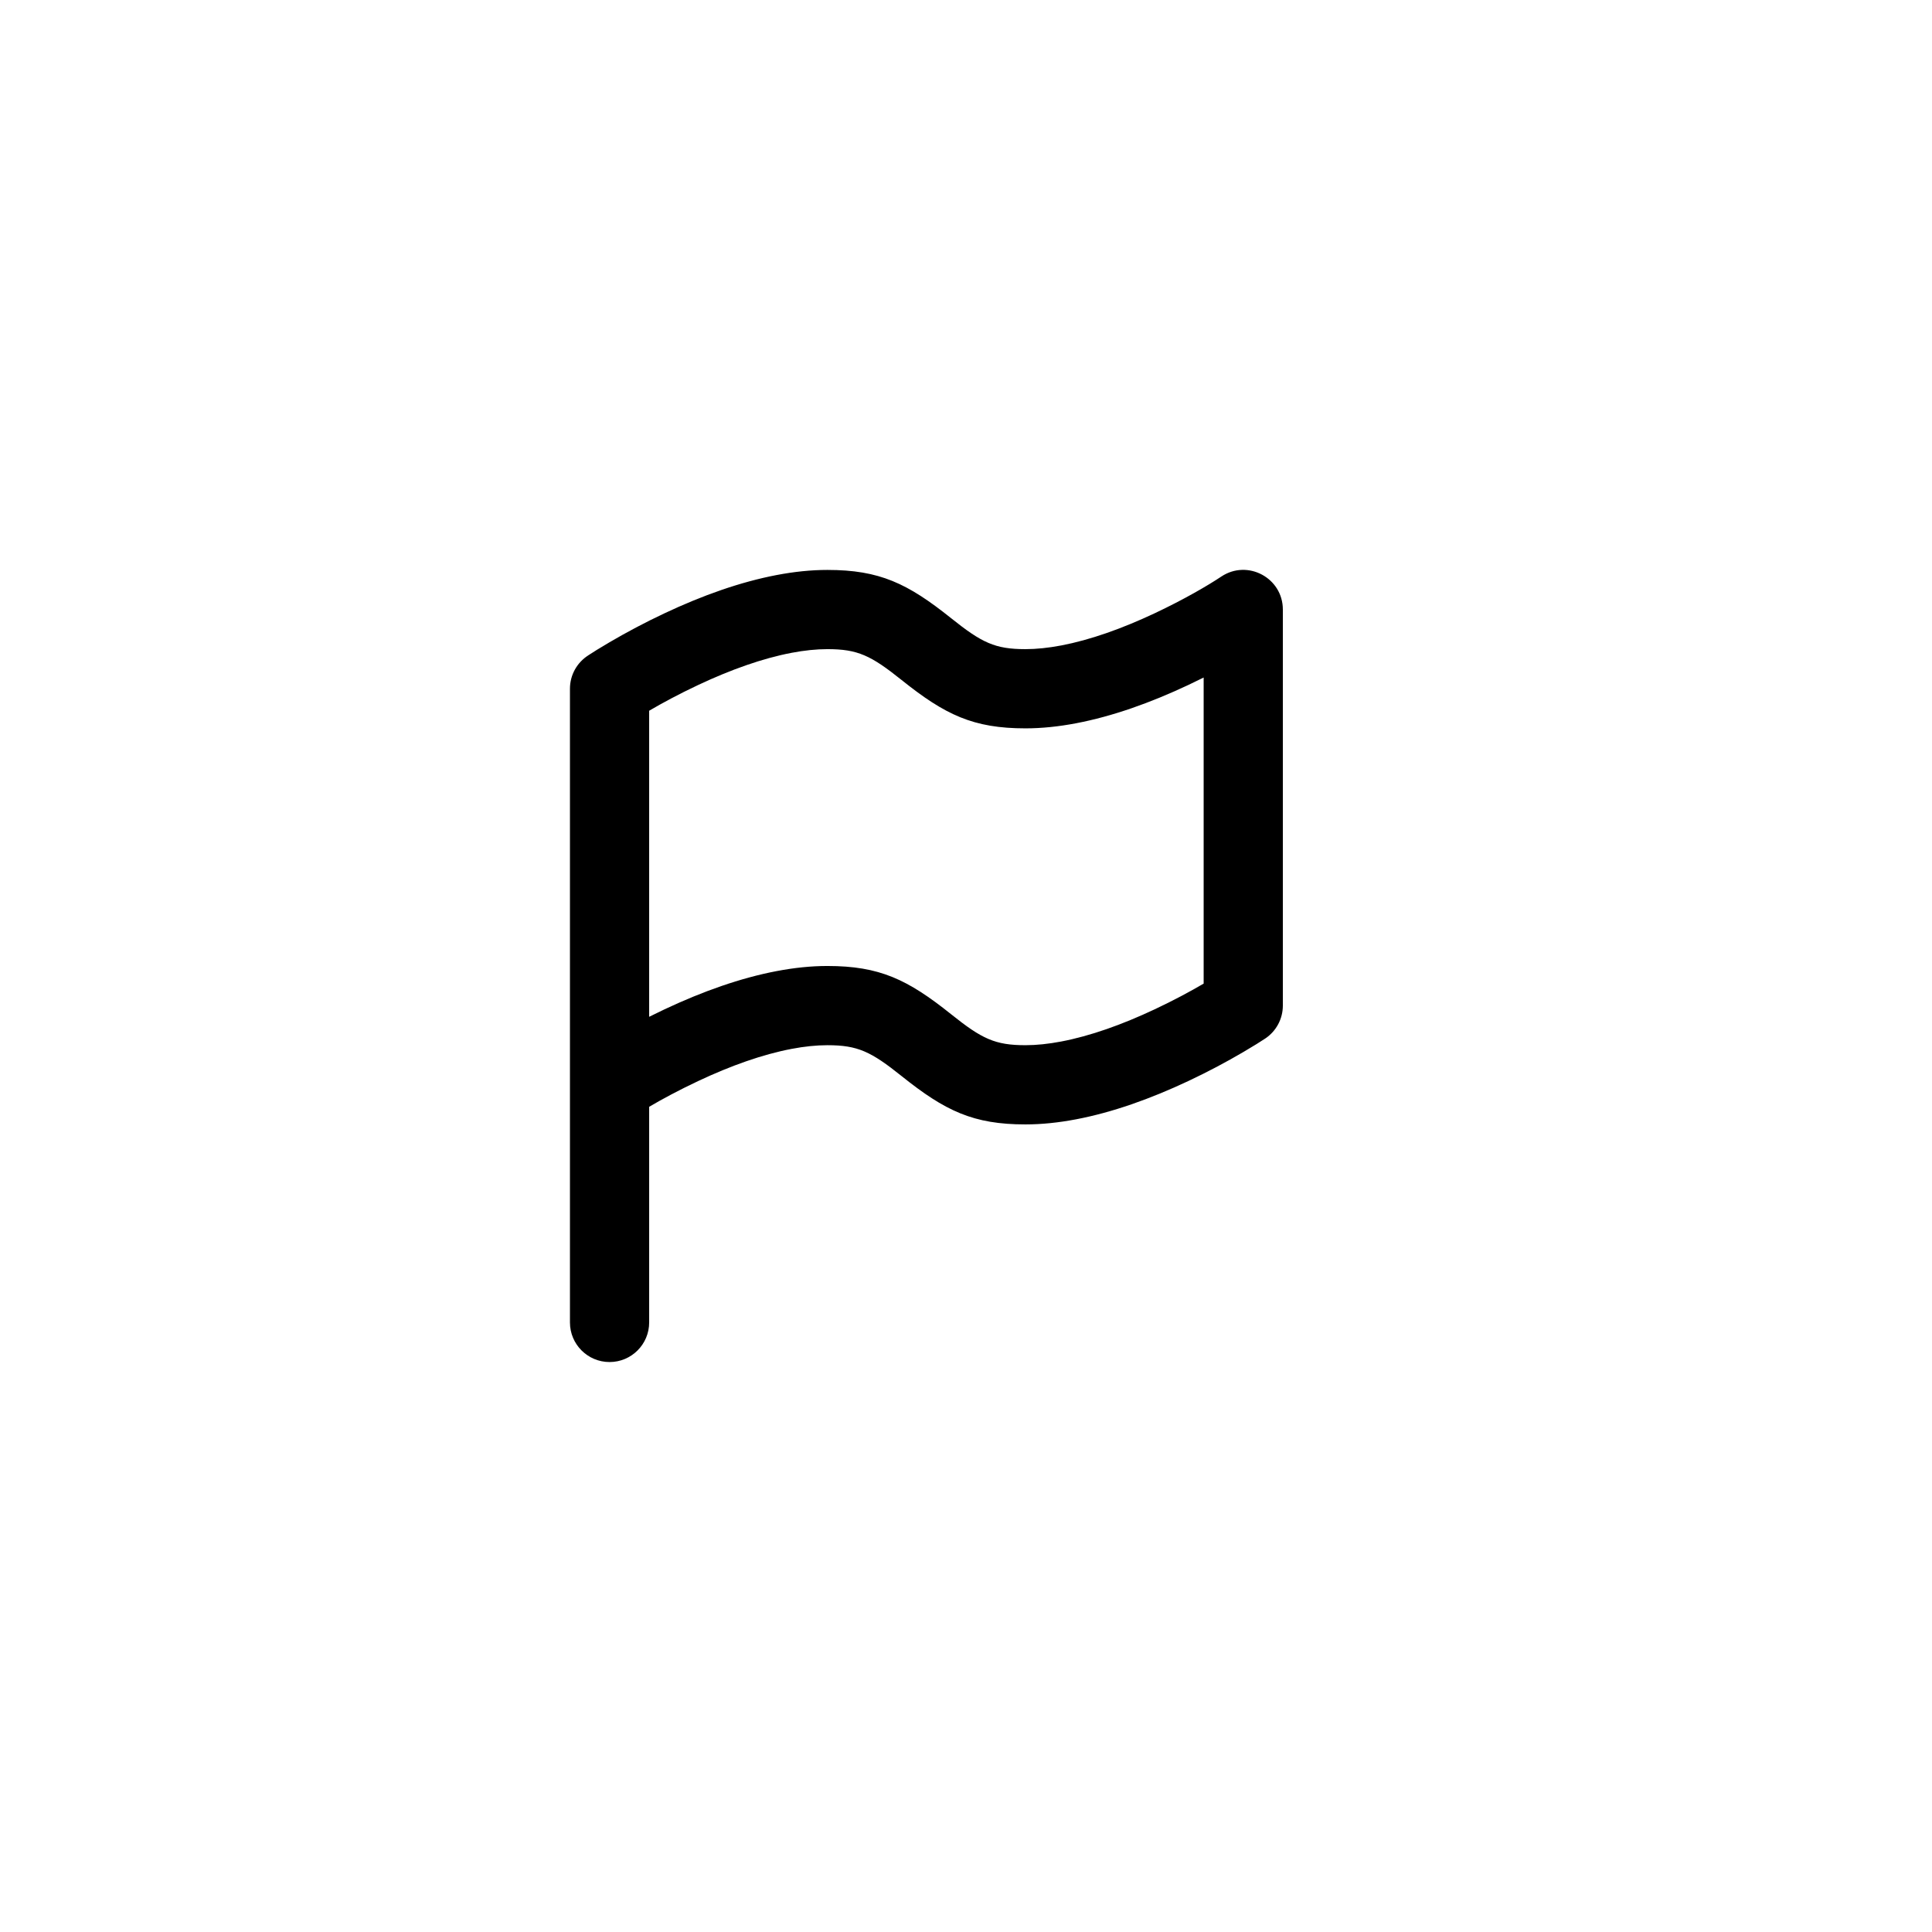
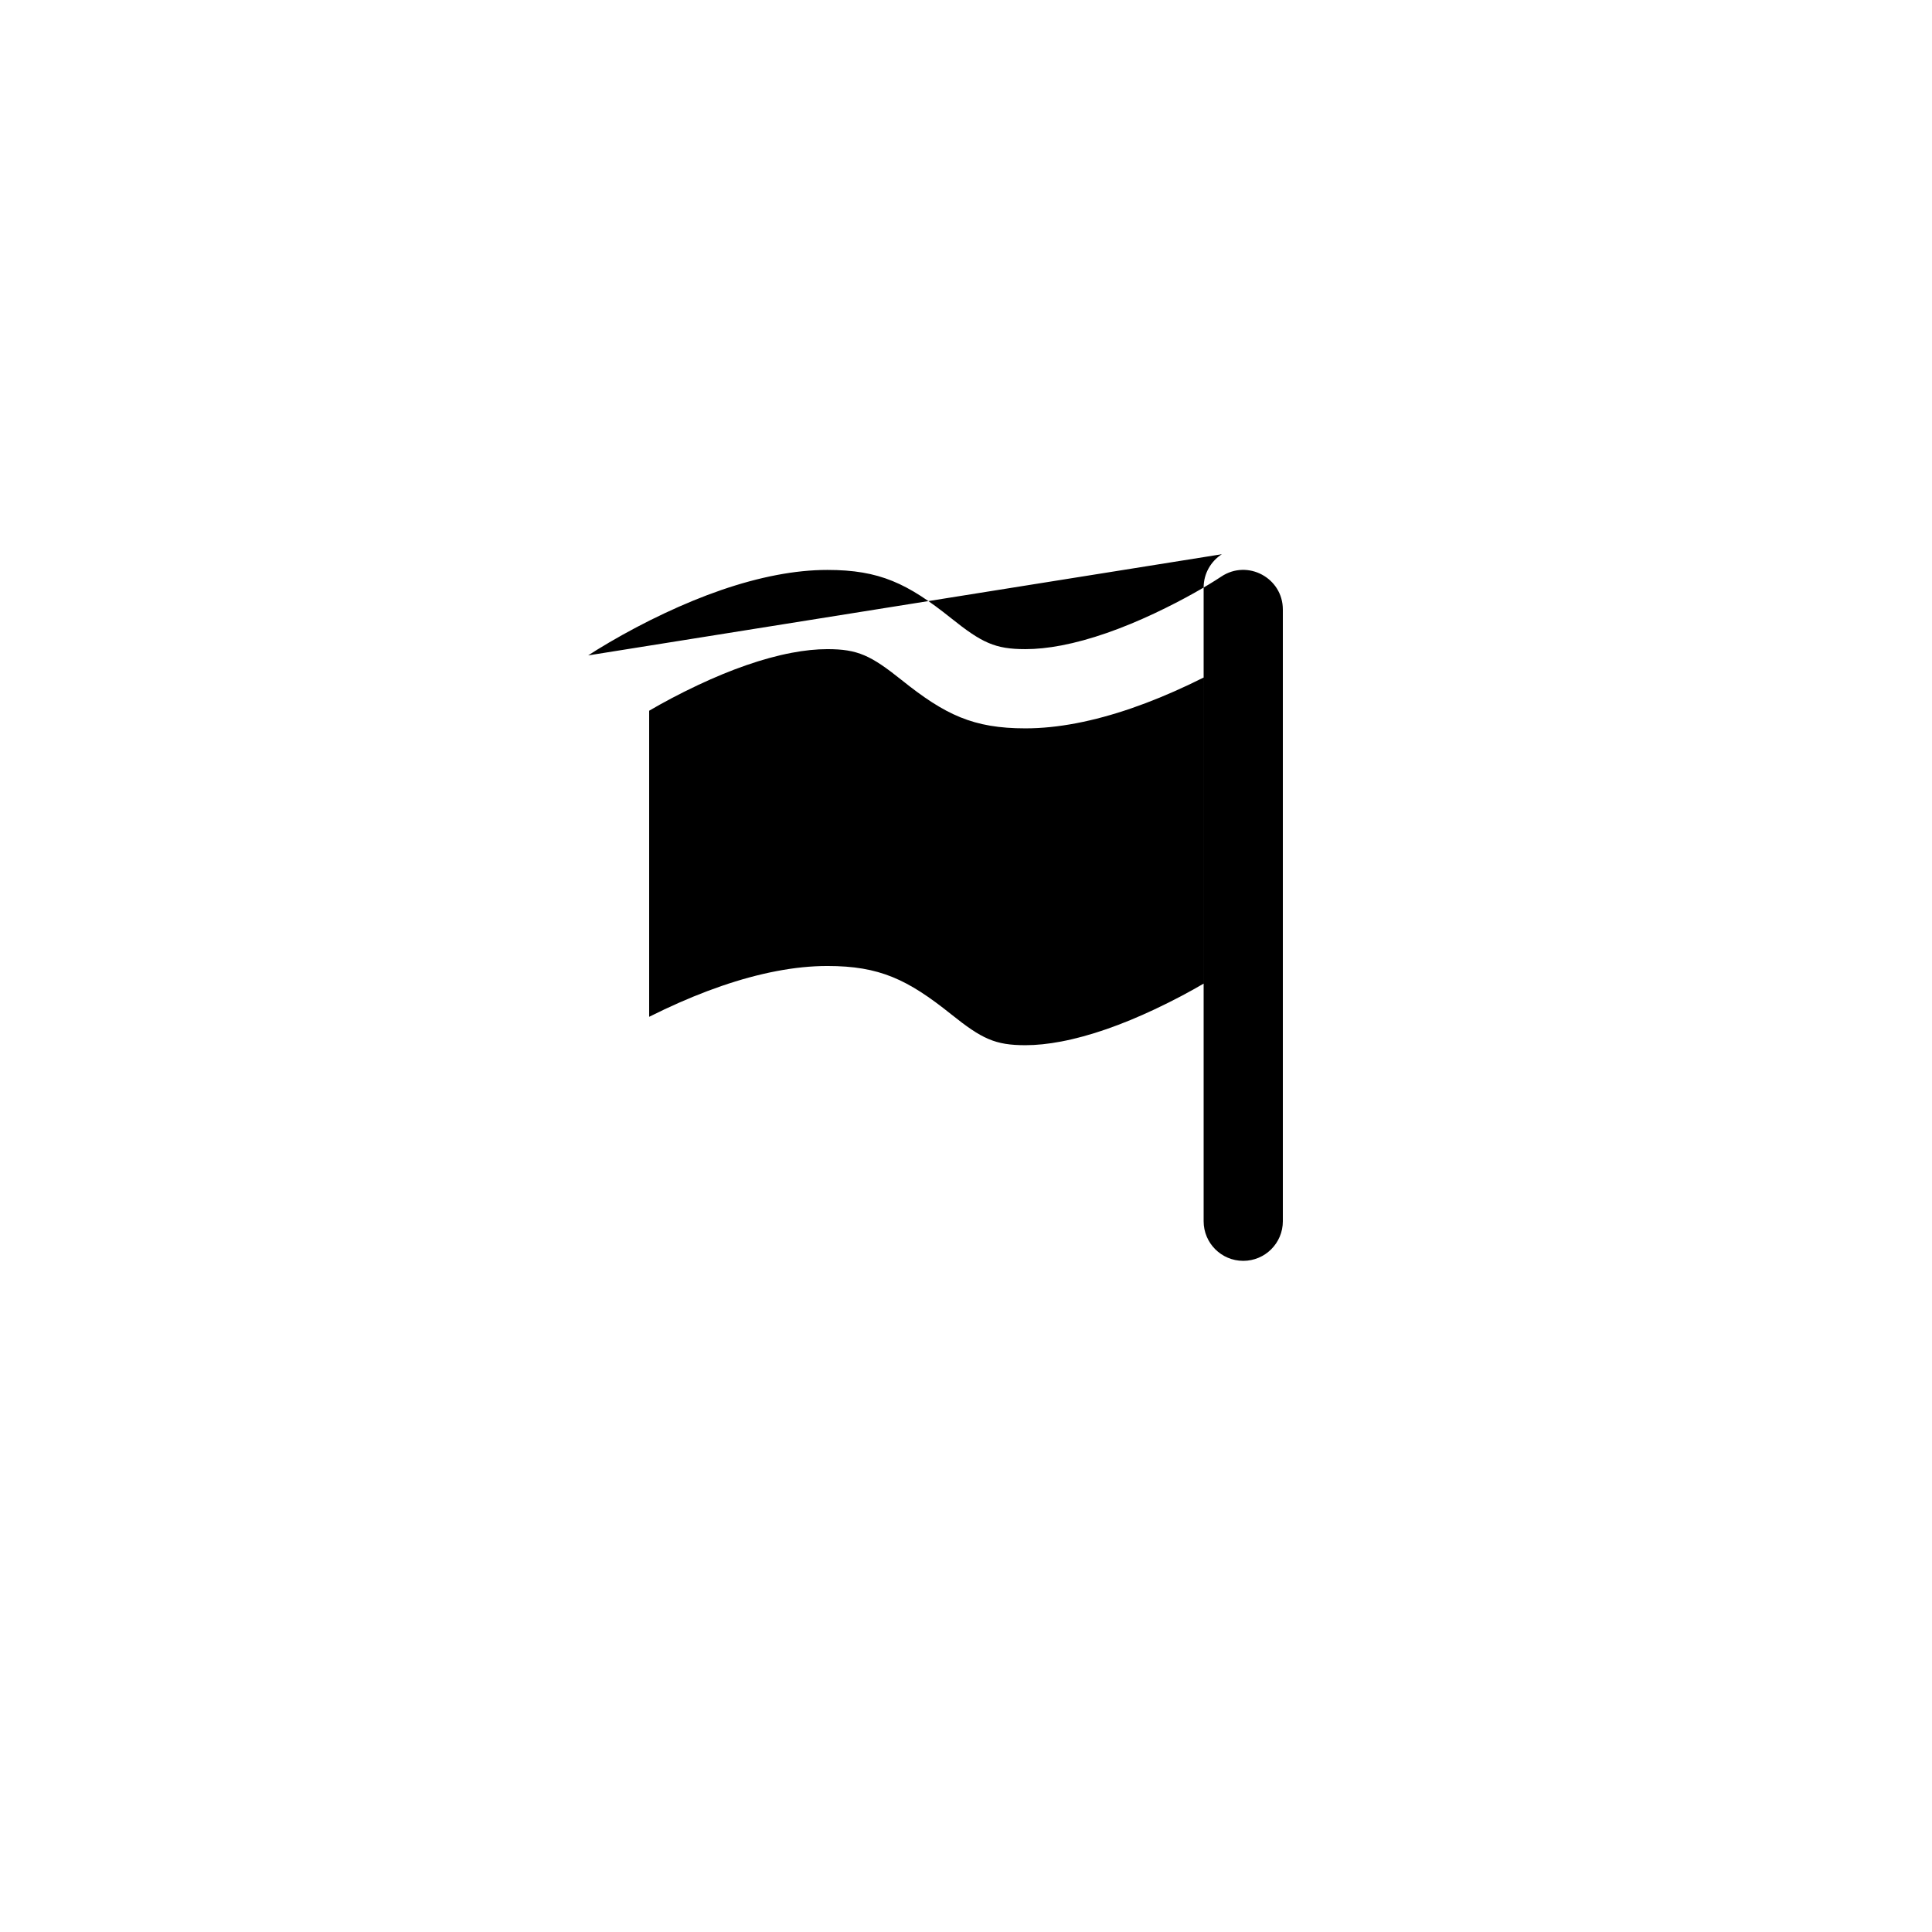
<svg xmlns="http://www.w3.org/2000/svg" fill="#000000" width="800px" height="800px" version="1.1" viewBox="144 144 512 512">
-   <path d="m299.87 317.69c1.168-0.773 3.106-1.988 5.695-3.504 4.461-2.609 9.344-5.215 14.527-7.652 10.121-4.766 20.137-8.316 29.75-10.148 4.633-0.883 9.113-1.348 13.422-1.348 13.824 0 21.27 3.574 32.797 12.797 8.152 6.519 11.641 8.195 19.684 8.195 2.922 0 6.098-0.332 9.496-0.977 7.66-1.461 16.086-4.449 24.738-8.52 7.836-3.691 14.133-7.375 17.672-9.734 6.977-4.648 16.316 0.352 16.316 8.734v104.96c0 3.508-1.754 6.785-4.672 8.73-1.148 0.766-3.144 2.023-5.852 3.606-4.457 2.613-9.344 5.219-14.527 7.656-10.121 4.762-20.137 8.316-29.746 10.145-4.637 0.883-9.117 1.352-13.426 1.352-13.824 0-21.27-3.574-32.797-12.797-8.152-6.523-11.641-8.195-19.684-8.195-2.918 0-6.098 0.328-9.496 0.977-7.66 1.457-16.086 4.445-24.738 8.52-5.094 2.398-9.539 4.793-12.996 6.824v57.148c0 5.797-4.699 10.496-10.496 10.496s-10.496-4.699-10.496-10.496v-167.93c0-3.711 1.922-6.969 4.828-8.836zm16.164 14.66v81.113c1.328-0.664 2.684-1.324 4.059-1.973 10.121-4.762 20.137-8.316 29.75-10.145 4.633-0.883 9.113-1.348 13.422-1.348 13.824 0 21.27 3.57 32.797 12.793 8.152 6.523 11.641 8.199 19.684 8.199 2.922 0 6.098-0.332 9.496-0.98 7.66-1.457 16.086-4.445 24.738-8.52 5.098-2.394 9.539-4.793 13-6.824v-81.113c-1.332 0.668-2.688 1.324-4.062 1.973-10.121 4.766-20.137 8.316-29.746 10.148-4.637 0.883-9.117 1.348-13.426 1.348-13.824 0-21.27-3.574-32.797-12.797-8.152-6.523-11.641-8.195-19.684-8.195-2.918 0-6.098 0.328-9.496 0.977-7.66 1.457-16.086 4.449-24.738 8.52-5.094 2.398-9.539 4.793-12.996 6.824z" />
+   <path d="m299.87 317.69c1.168-0.773 3.106-1.988 5.695-3.504 4.461-2.609 9.344-5.215 14.527-7.652 10.121-4.766 20.137-8.316 29.75-10.148 4.633-0.883 9.113-1.348 13.422-1.348 13.824 0 21.27 3.574 32.797 12.797 8.152 6.519 11.641 8.195 19.684 8.195 2.922 0 6.098-0.332 9.496-0.977 7.66-1.461 16.086-4.449 24.738-8.52 7.836-3.691 14.133-7.375 17.672-9.734 6.977-4.648 16.316 0.352 16.316 8.734v104.96v57.148c0 5.797-4.699 10.496-10.496 10.496s-10.496-4.699-10.496-10.496v-167.93c0-3.711 1.922-6.969 4.828-8.836zm16.164 14.66v81.113c1.328-0.664 2.684-1.324 4.059-1.973 10.121-4.762 20.137-8.316 29.75-10.145 4.633-0.883 9.113-1.348 13.422-1.348 13.824 0 21.27 3.57 32.797 12.793 8.152 6.523 11.641 8.199 19.684 8.199 2.922 0 6.098-0.332 9.496-0.98 7.66-1.457 16.086-4.445 24.738-8.52 5.098-2.394 9.539-4.793 13-6.824v-81.113c-1.332 0.668-2.688 1.324-4.062 1.973-10.121 4.766-20.137 8.316-29.746 10.148-4.637 0.883-9.117 1.348-13.426 1.348-13.824 0-21.27-3.574-32.797-12.797-8.152-6.523-11.641-8.195-19.684-8.195-2.918 0-6.098 0.328-9.496 0.977-7.66 1.457-16.086 4.449-24.738 8.52-5.094 2.398-9.539 4.793-12.996 6.824z" />
</svg>